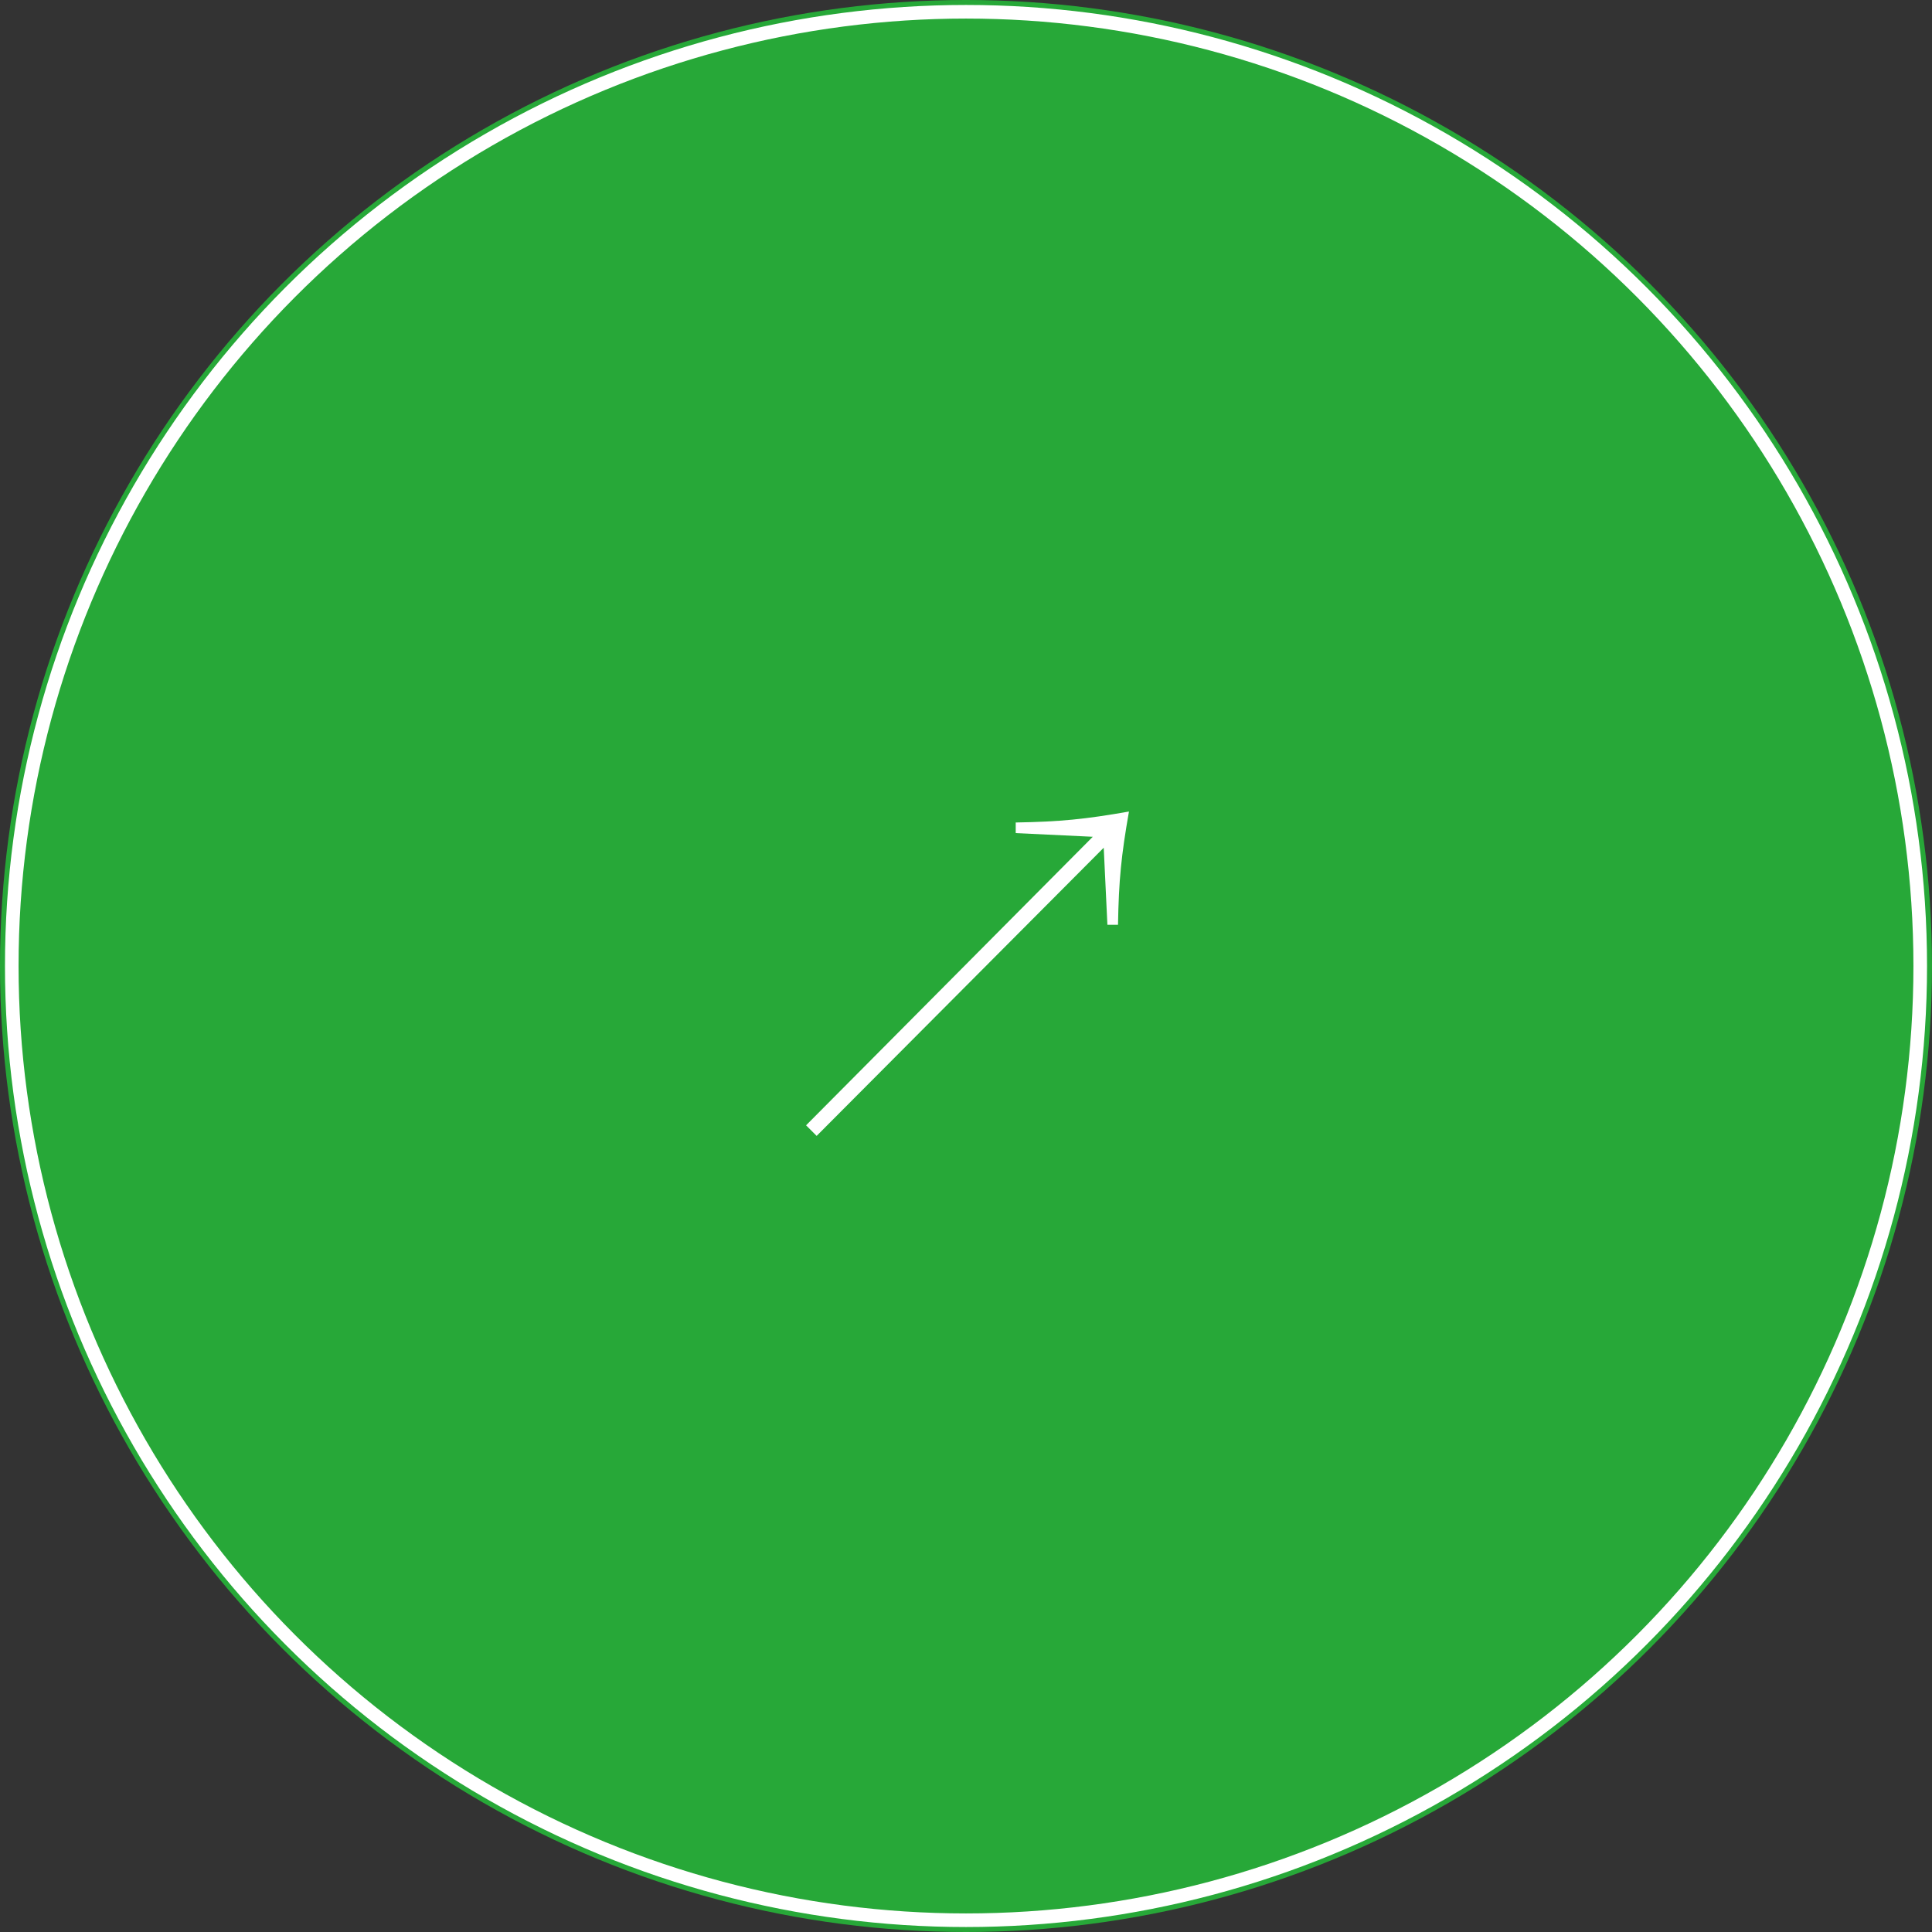
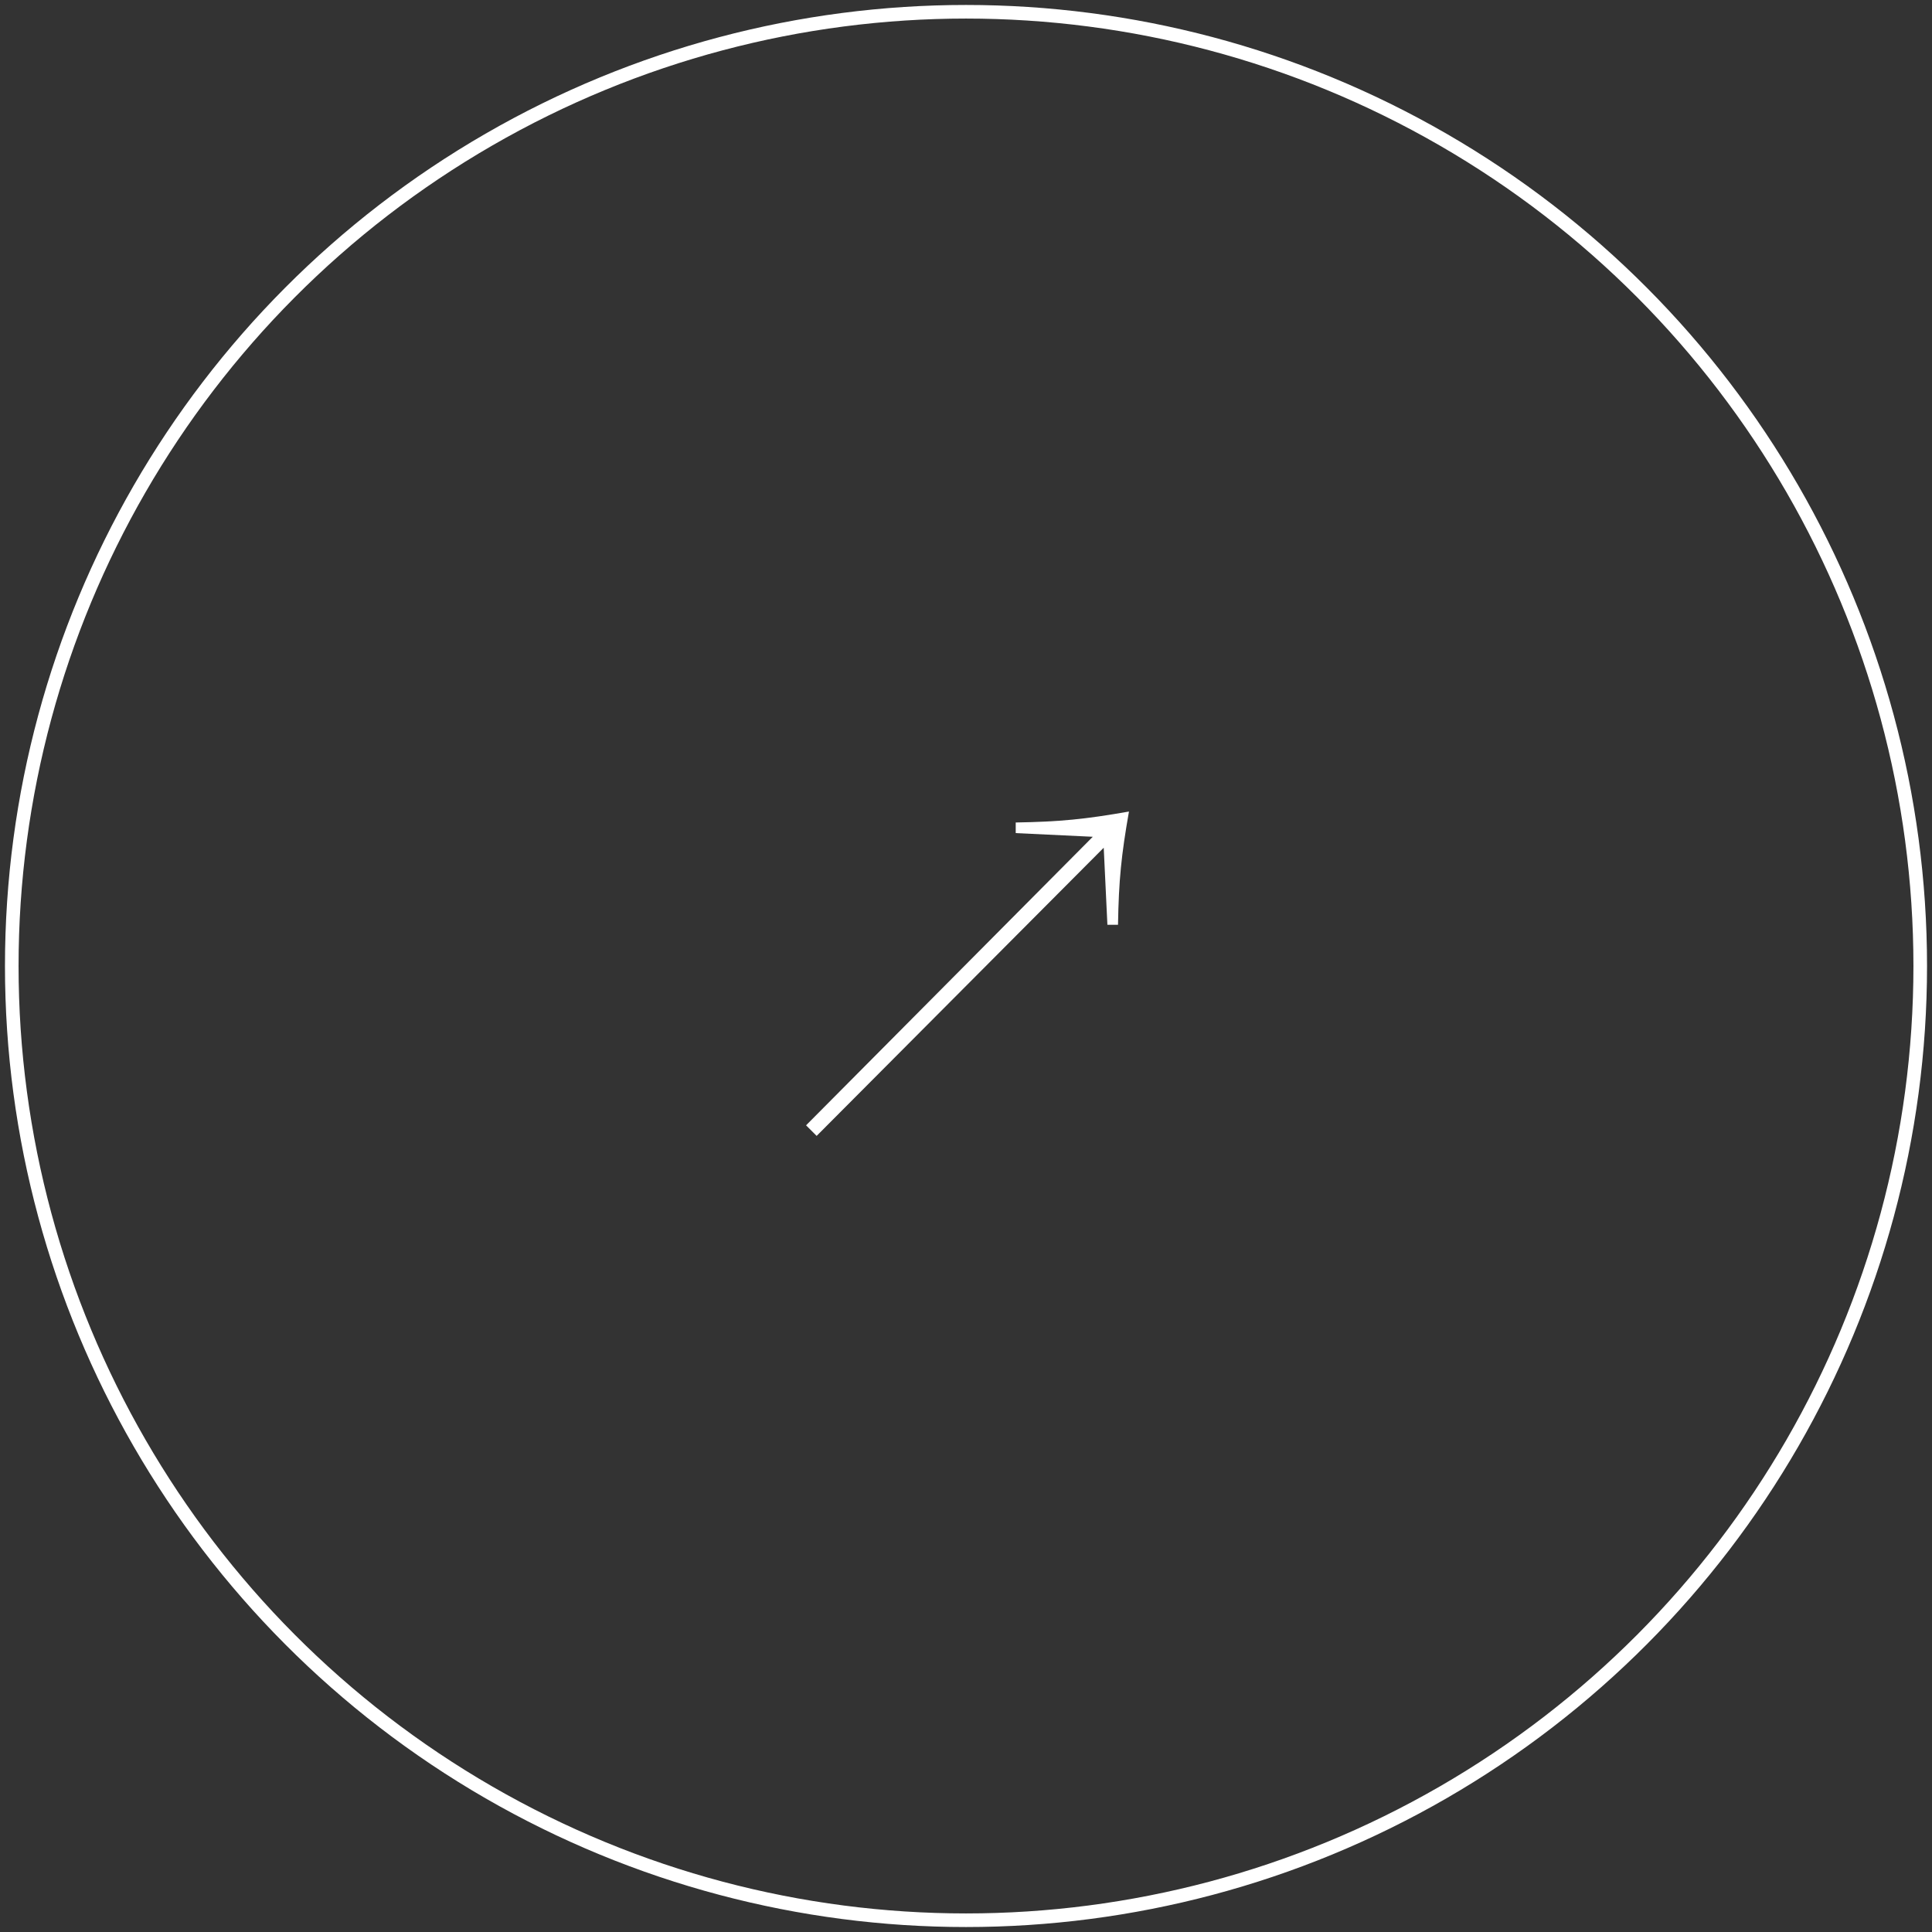
<svg xmlns="http://www.w3.org/2000/svg" id="_レイヤー_2" width="100.21mm" height="100.21mm" viewBox="0 0 284.06 284.06">
  <rect x="0" y="0" width="284.06" height="284.06" fill="#333333" stroke="none" />
  <defs>
    <style>.cls-1{isolation:isolate;}.cls-2{fill:#27a838;}.cls-3{fill:#fff;}.cls-4{fill:none;stroke:#fff;stroke-width:2px;}</style>
  </defs>
  <g id="P.1">
    <g id="_グループ_1582">
      <g id="_楕円形_17">
-         <circle class="cls-2" cx="142.03" cy="142.03" r="142.03" />
        <circle class="cls-4" cx="142.03" cy="142.03" r="140.3" />
      </g>
      <g id="_" class="cls-1">
        <g class="cls-1">
          <path class="cls-3" d="M118.52,165.45l42.15-42.42-11.33-.54v-1.56c6.55-.11,10.2-.48,16.65-1.61-1.13,6.44-1.5,10.09-1.61,16.65h-1.56l-.54-11.33-42.21,42.37-1.56-1.56Z" />
        </g>
      </g>
    </g>
  </g>
</svg>